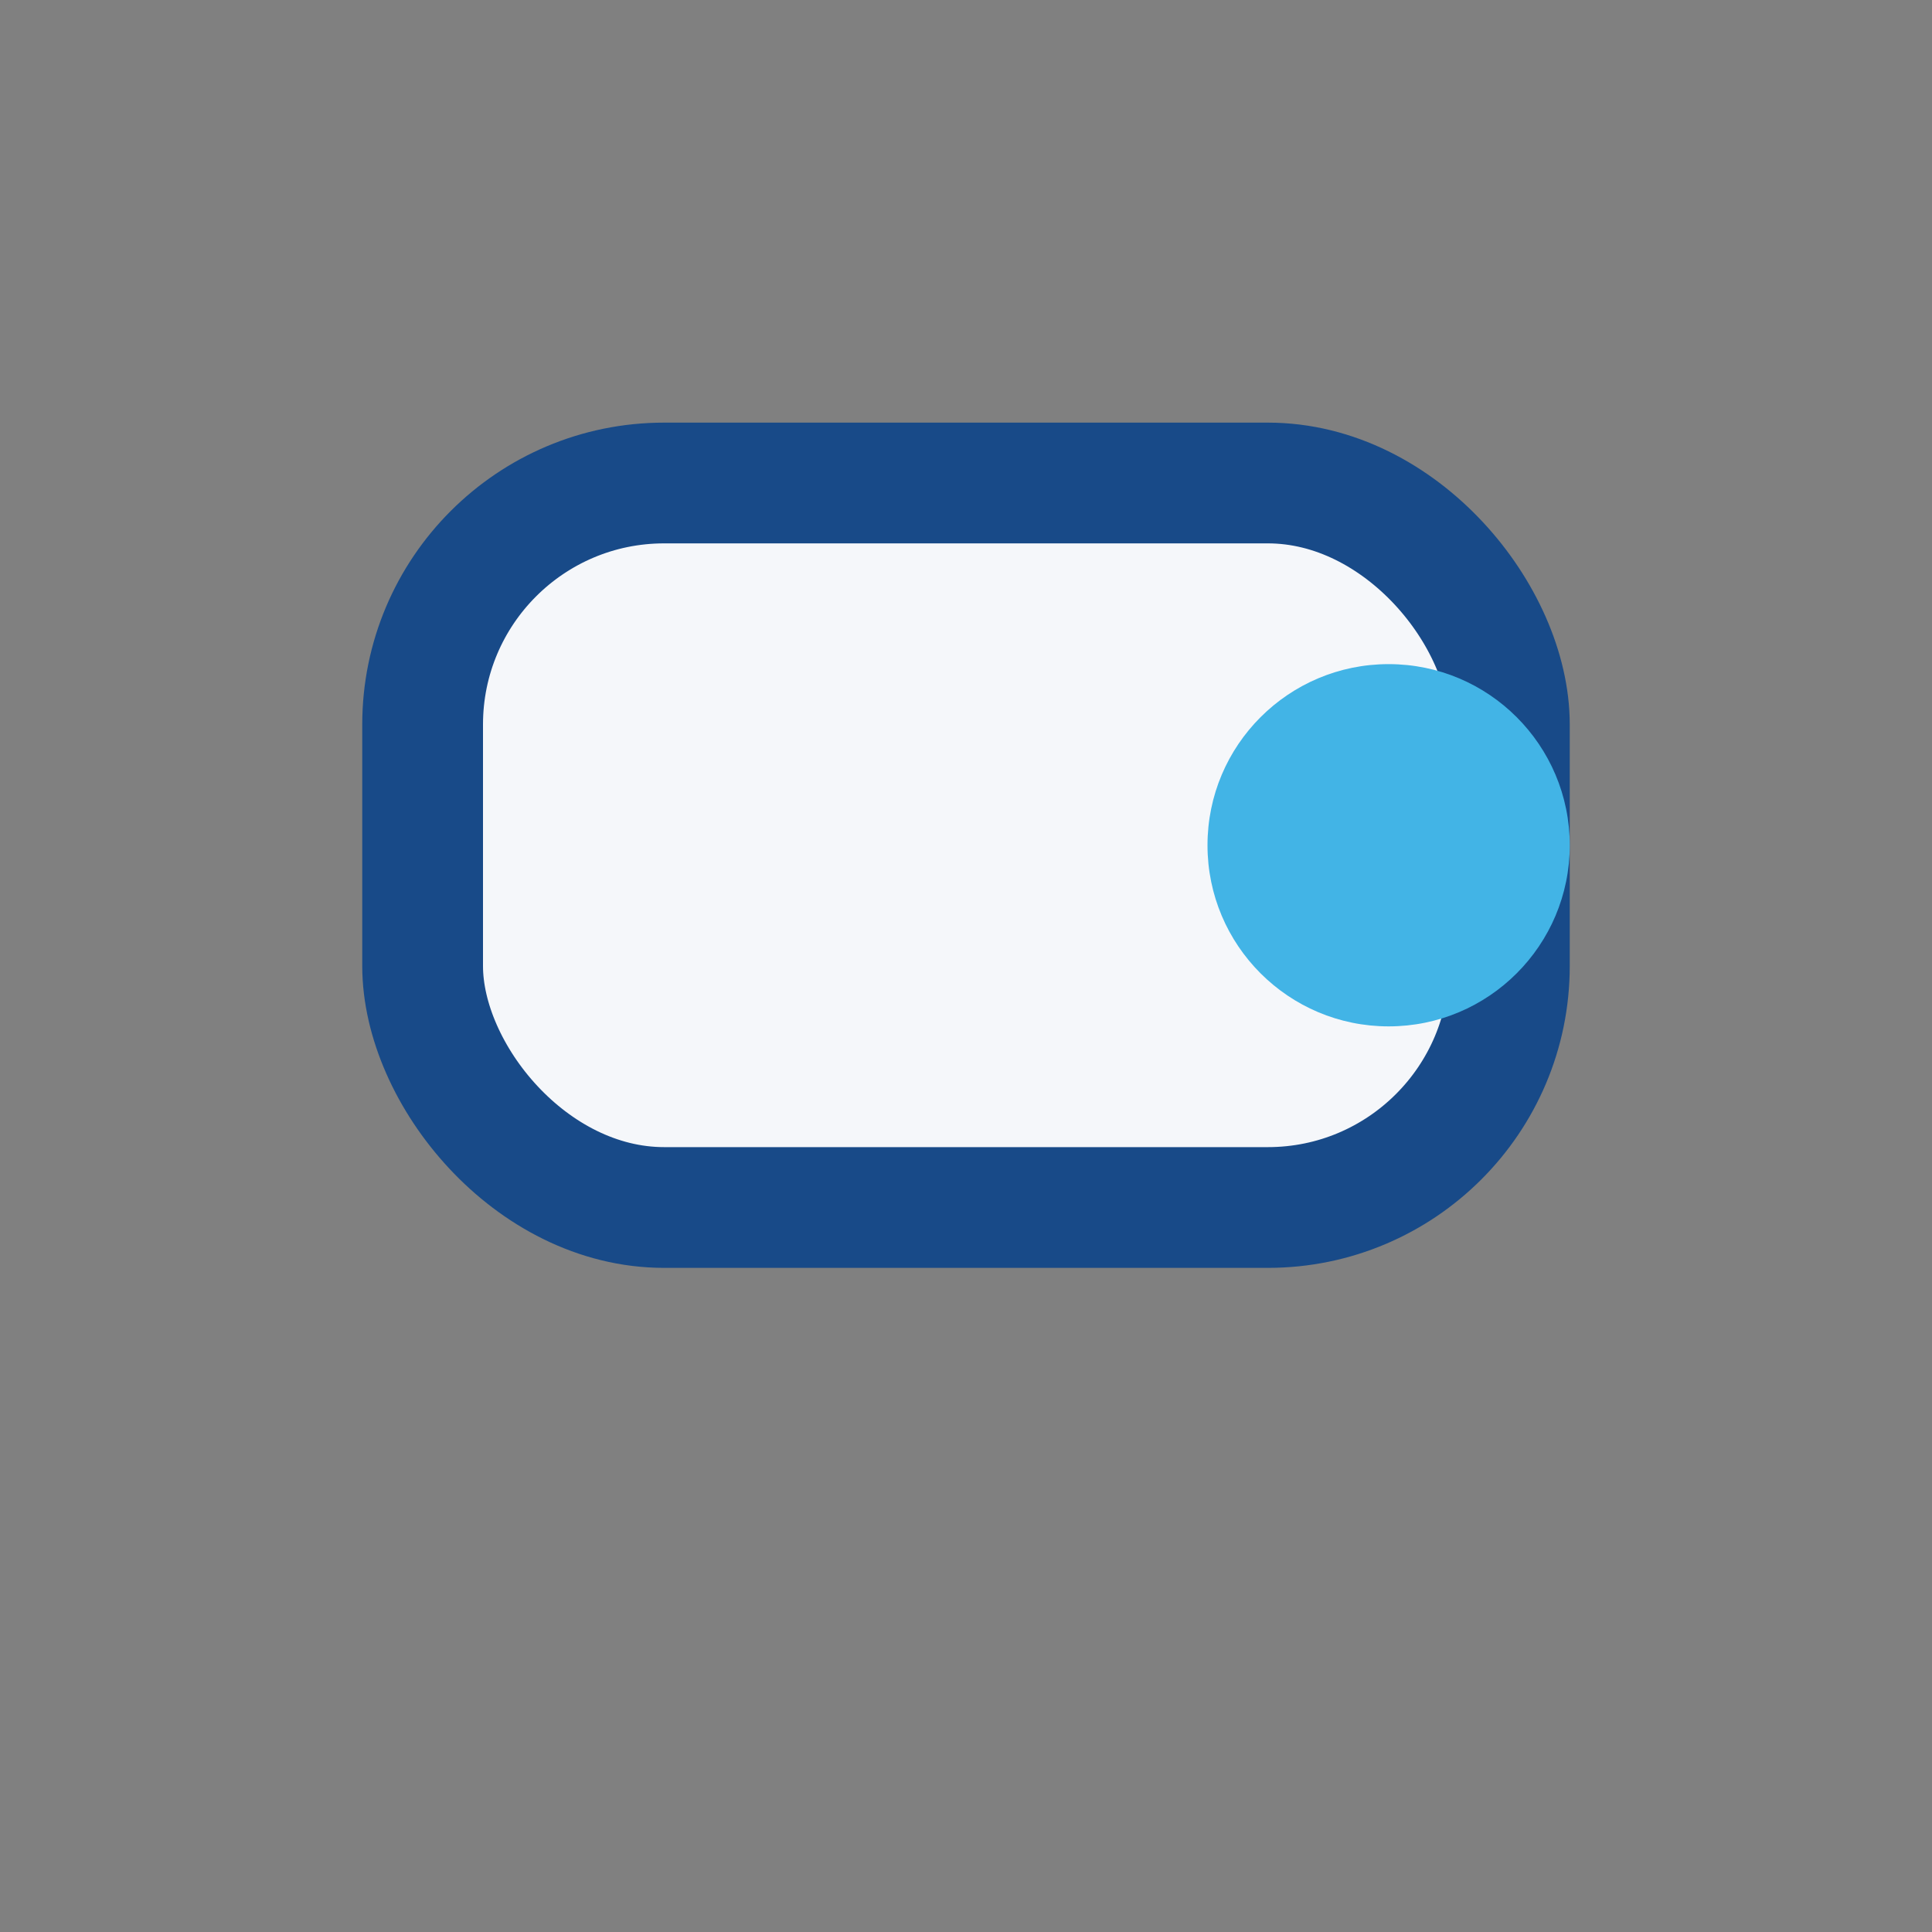
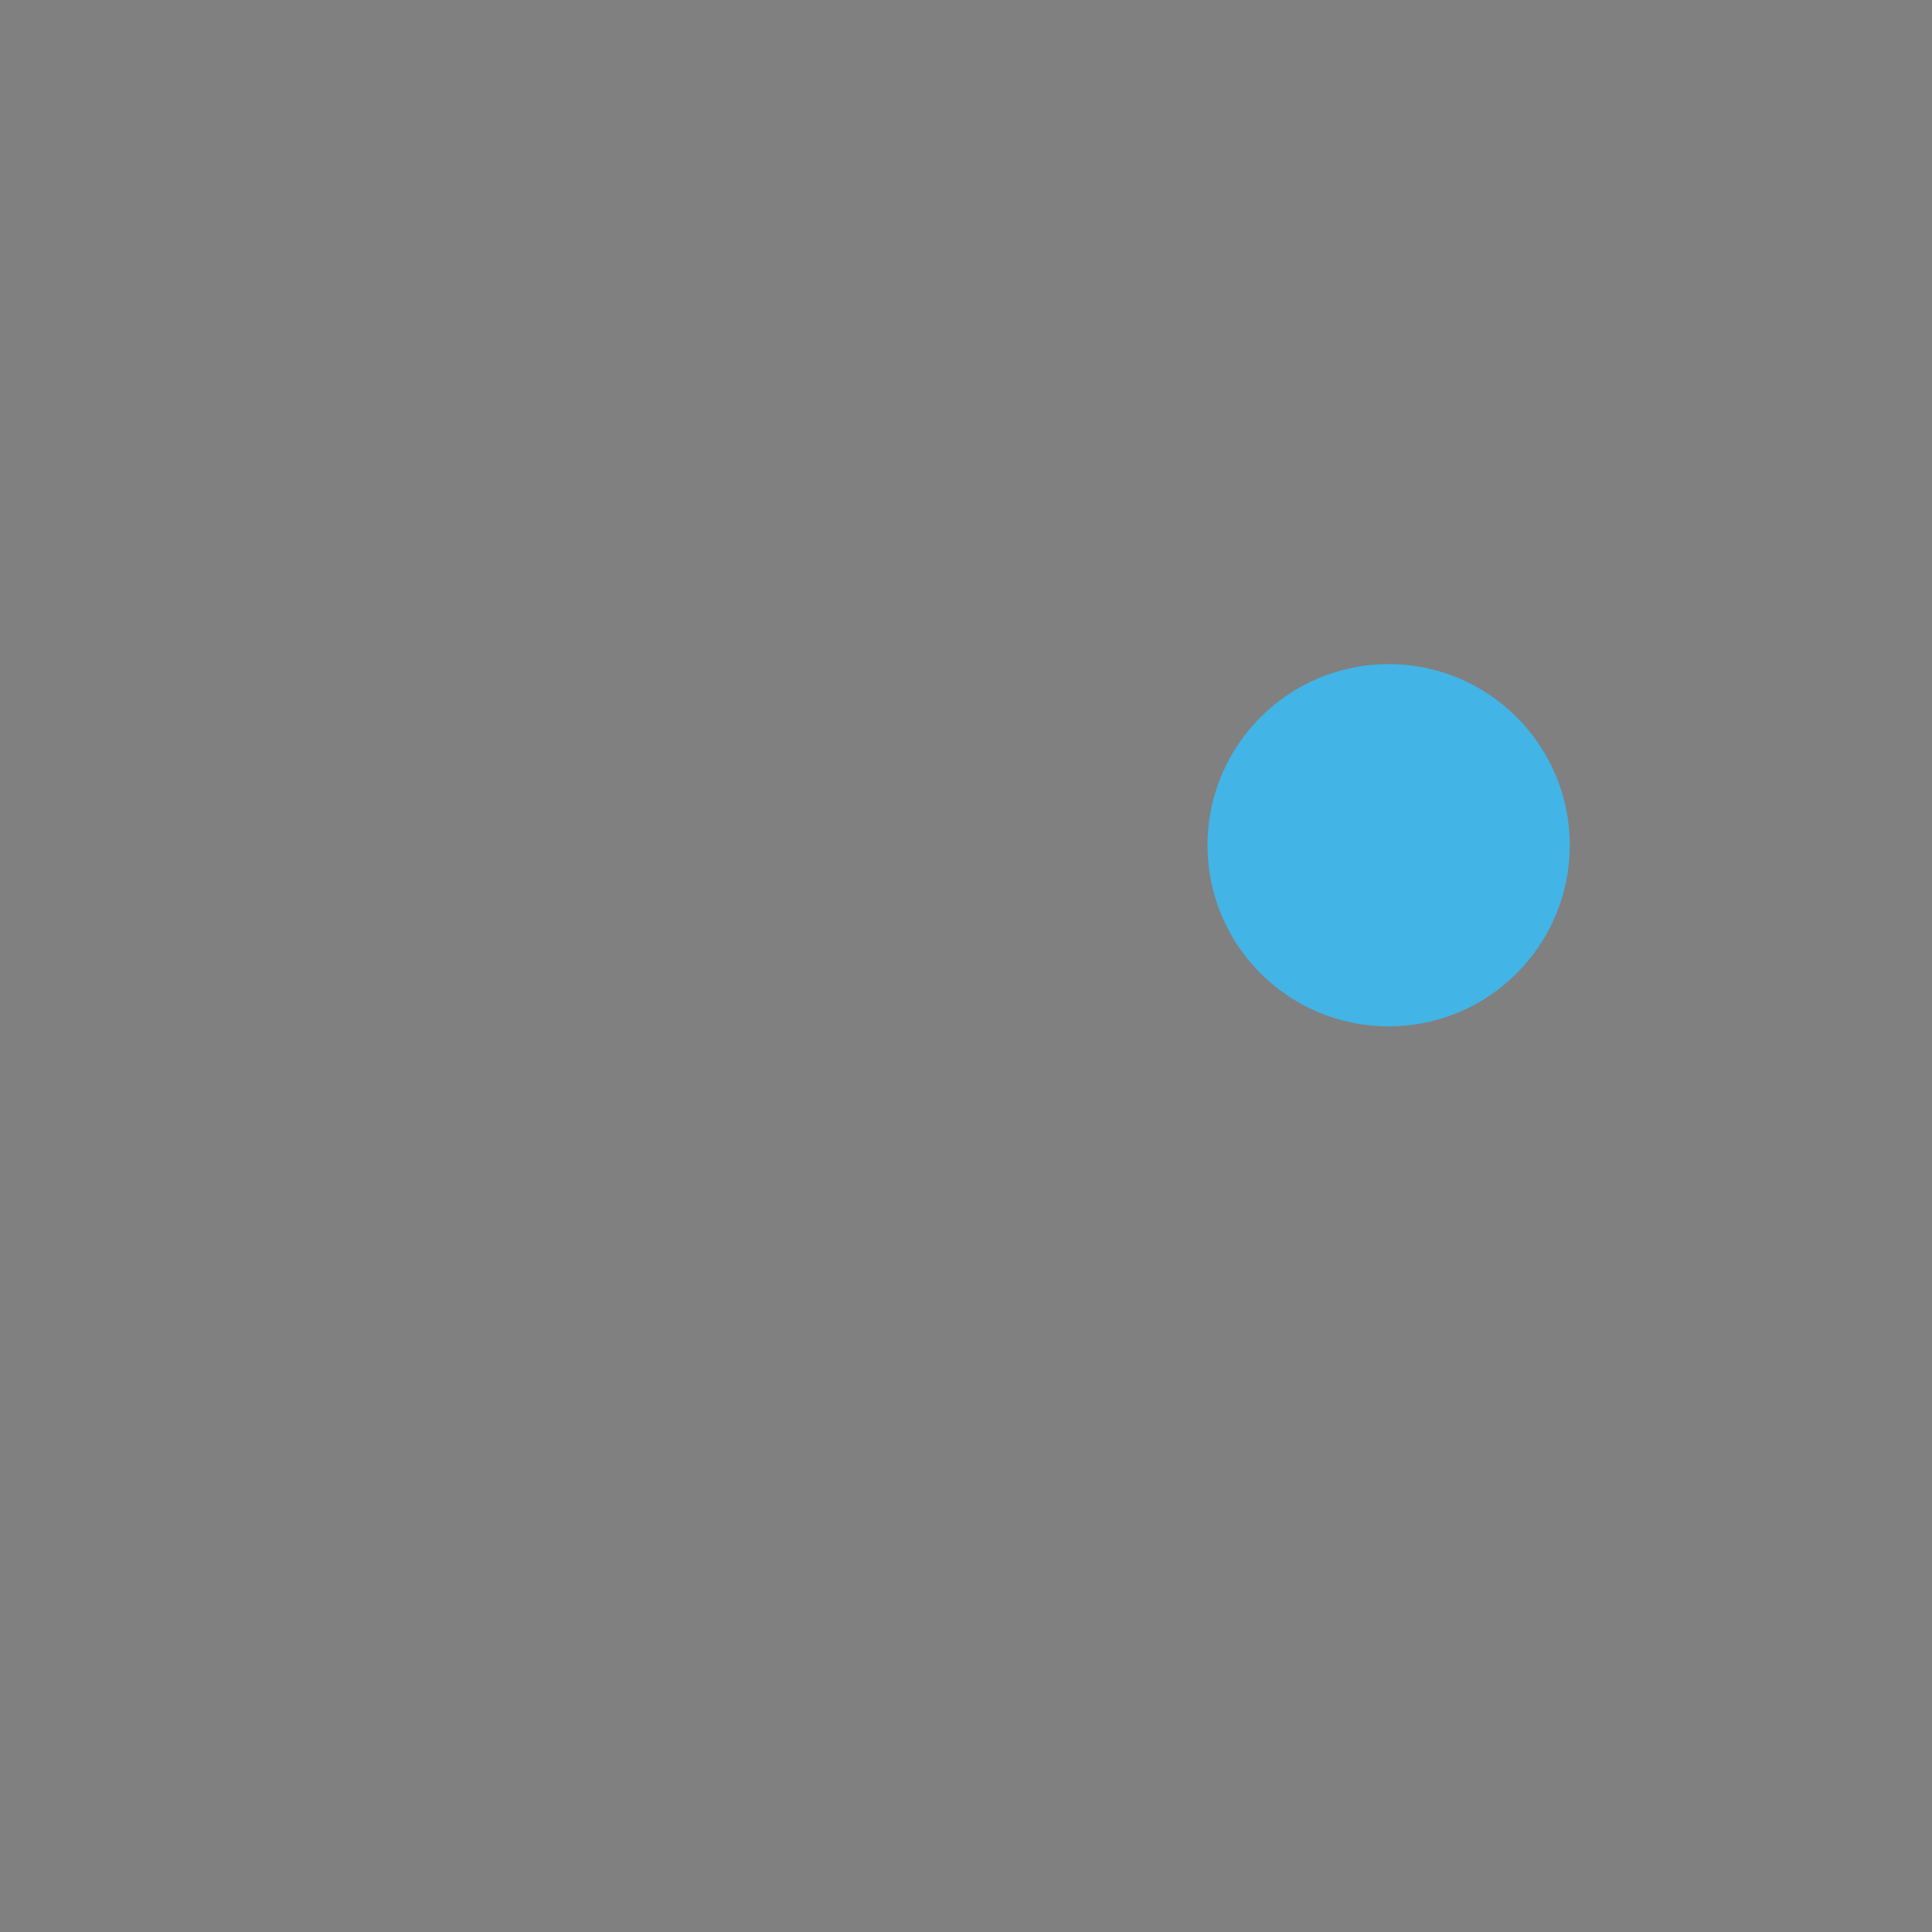
<svg xmlns="http://www.w3.org/2000/svg" width="32" height="32" viewBox="0 0 32 32">
  <rect x="0" y="0" width="32" height="32" fill="#808080" stroke="none" />
-   <rect x="7" y="8" width="18" height="12" rx="4" fill="#F5F7FA" stroke="#184A88" stroke-width="2" />
  <circle cx="23" cy="14" r="3" fill="#42B4E6" />
</svg>